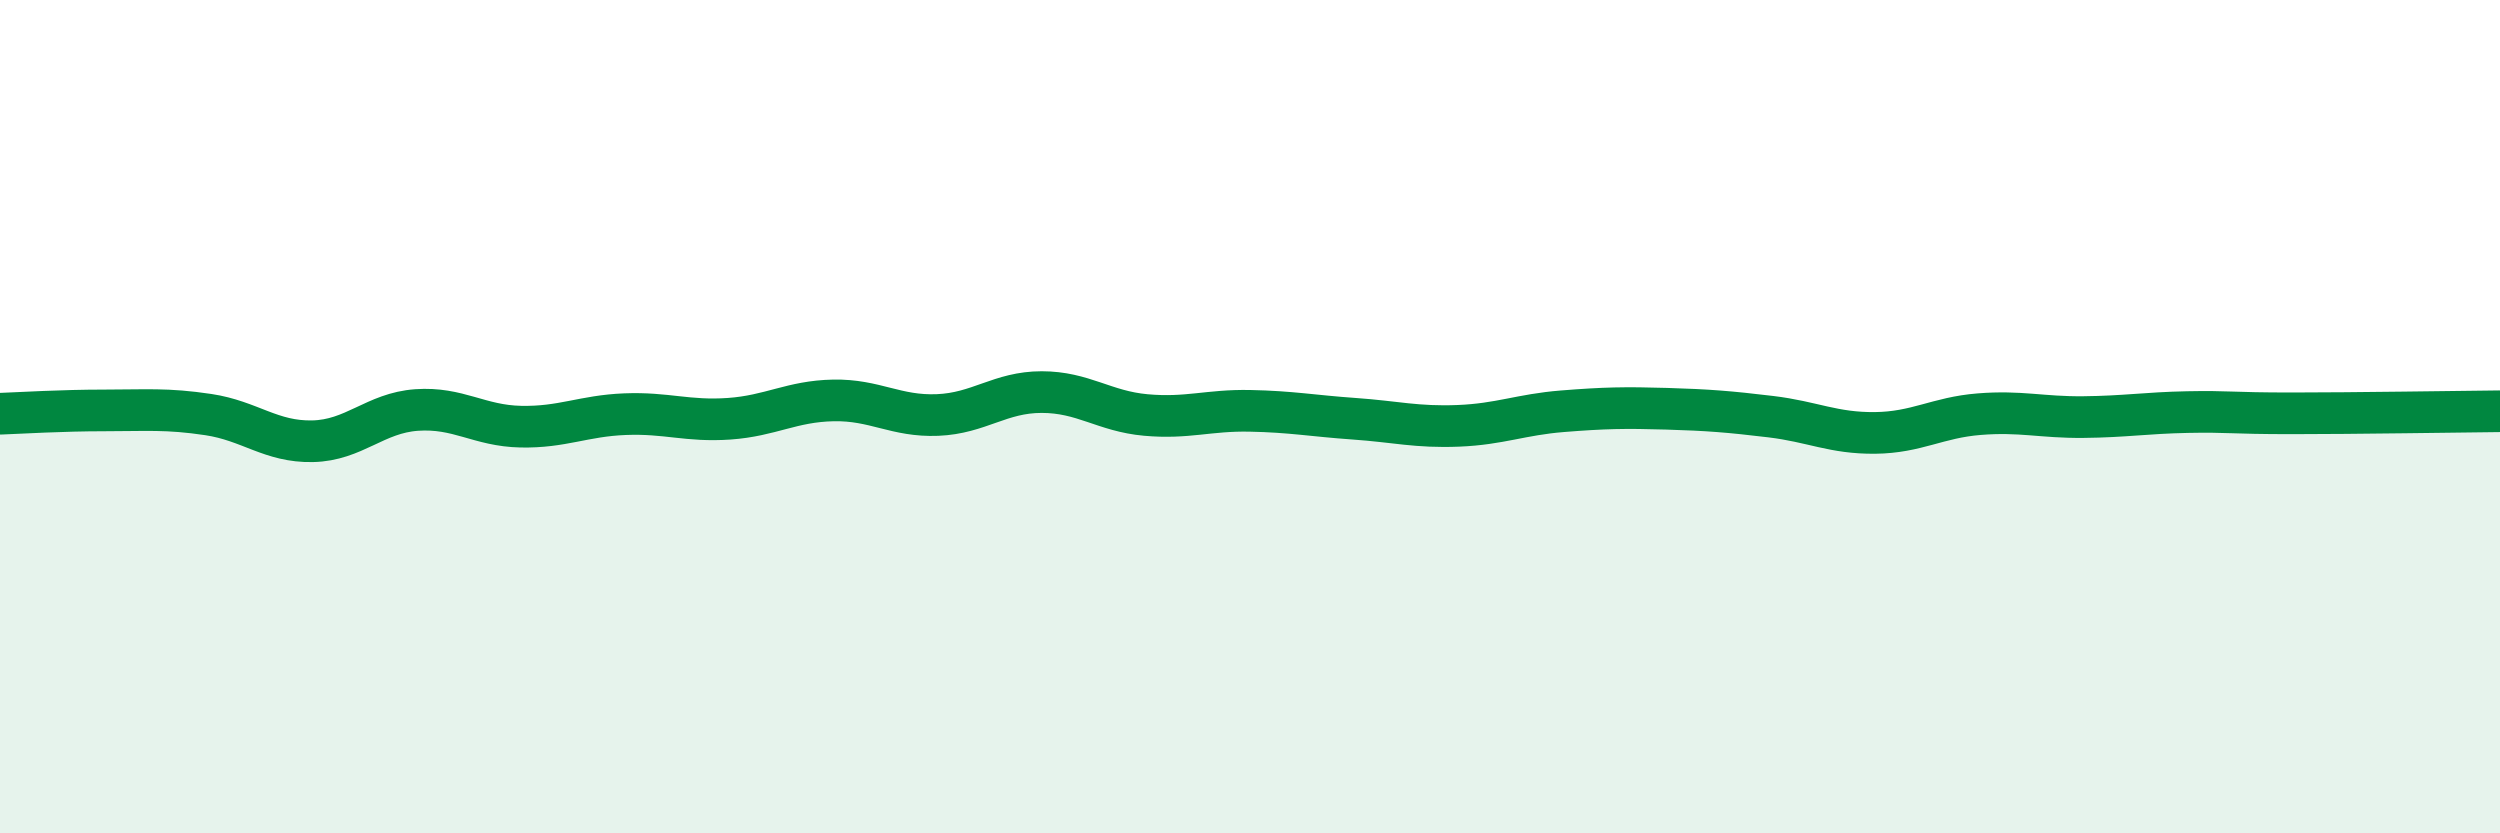
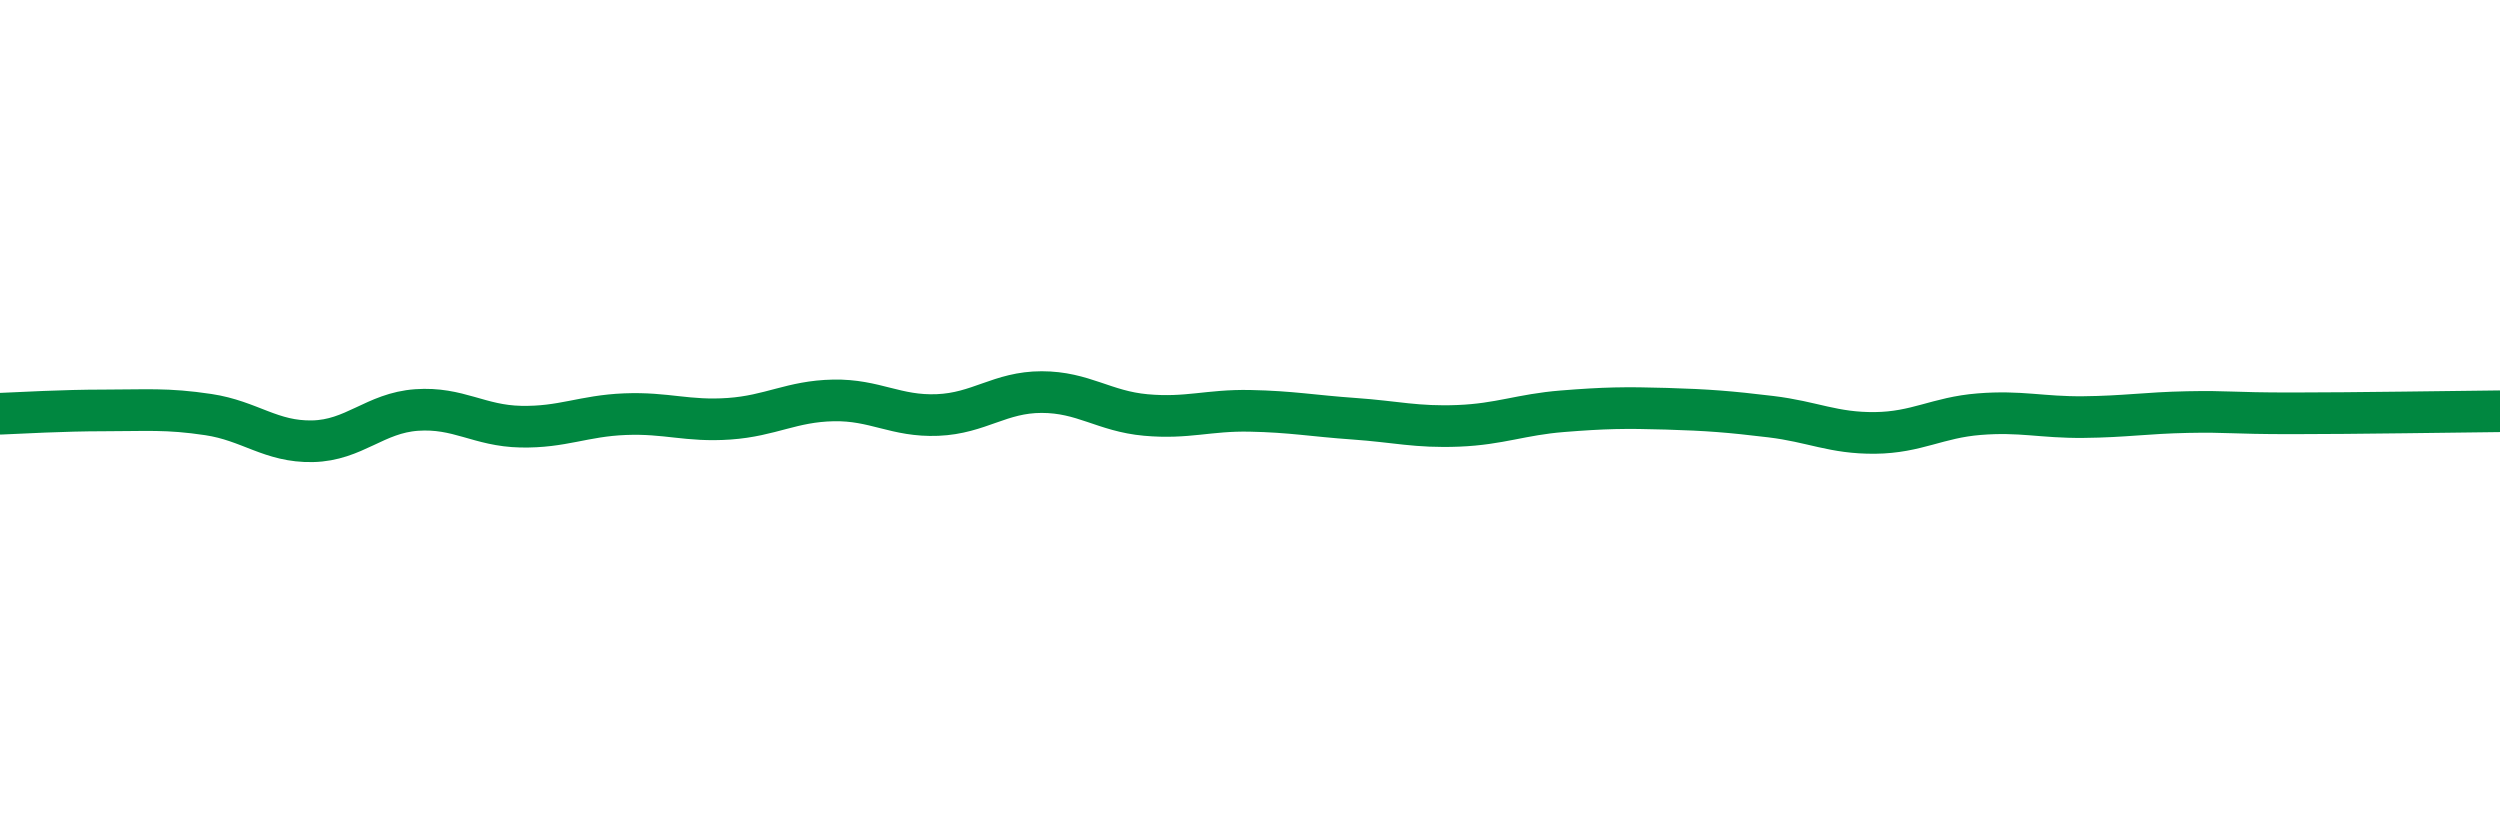
<svg xmlns="http://www.w3.org/2000/svg" width="60" height="20" viewBox="0 0 60 20">
-   <path d="M 0,9.93 C 0.5,9.91 1.5,9.85 2.5,9.85 C 3.5,9.85 4,9.8 5,9.95 C 6,10.1 6.5,10.61 7.5,10.59 C 8.5,10.57 9,9.91 10,9.84 C 11,9.77 11.5,10.22 12.5,10.24 C 13.5,10.26 14,9.98 15,9.94 C 16,9.9 16.5,10.12 17.5,10.05 C 18.5,9.98 19,9.63 20,9.61 C 21,9.59 21.5,10 22.5,9.96 C 23.5,9.92 24,9.41 25,9.41 C 26,9.41 26.5,9.87 27.5,9.96 C 28.5,10.05 29,9.84 30,9.86 C 31,9.88 31.5,9.98 32.5,10.05 C 33.5,10.12 34,10.26 35,10.22 C 36,10.18 36.5,9.95 37.5,9.87 C 38.5,9.79 39,9.78 40,9.81 C 41,9.84 41.5,9.88 42.5,10 C 43.5,10.12 44,10.4 45,10.39 C 46,10.38 46.5,10.02 47.5,9.94 C 48.5,9.86 49,10.02 50,10.01 C 51,10 51.5,9.91 52.5,9.89 C 53.5,9.87 53.5,9.92 55,9.92 C 56.5,9.92 59,9.88 60,9.87L60 20L0 20Z" fill="#008740" opacity="0.1" stroke-linecap="round" stroke-linejoin="round" />
  <path d="M 0,9.93 C 0.5,9.91 1.5,9.85 2.5,9.85 C 3.5,9.85 4,9.8 5,9.95 C 6,10.1 6.5,10.61 7.5,10.59 C 8.5,10.57 9,9.91 10,9.84 C 11,9.77 11.5,10.22 12.5,10.24 C 13.5,10.26 14,9.98 15,9.94 C 16,9.9 16.5,10.12 17.5,10.05 C 18.5,9.98 19,9.63 20,9.61 C 21,9.59 21.5,10 22.5,9.96 C 23.5,9.92 24,9.41 25,9.41 C 26,9.41 26.5,9.87 27.5,9.96 C 28.5,10.05 29,9.84 30,9.86 C 31,9.88 31.5,9.98 32.5,10.05 C 33.5,10.12 34,10.26 35,10.22 C 36,10.18 36.5,9.95 37.5,9.87 C 38.5,9.79 39,9.78 40,9.81 C 41,9.84 41.5,9.88 42.5,10 C 43.5,10.12 44,10.4 45,10.39 C 46,10.38 46.5,10.02 47.5,9.94 C 48.5,9.86 49,10.02 50,10.01 C 51,10 51.5,9.91 52.5,9.89 C 53.5,9.87 53.5,9.92 55,9.92 C 56.5,9.92 59,9.88 60,9.87" stroke="#008740" stroke-width="1" fill="none" stroke-linecap="round" stroke-linejoin="round" />
</svg>